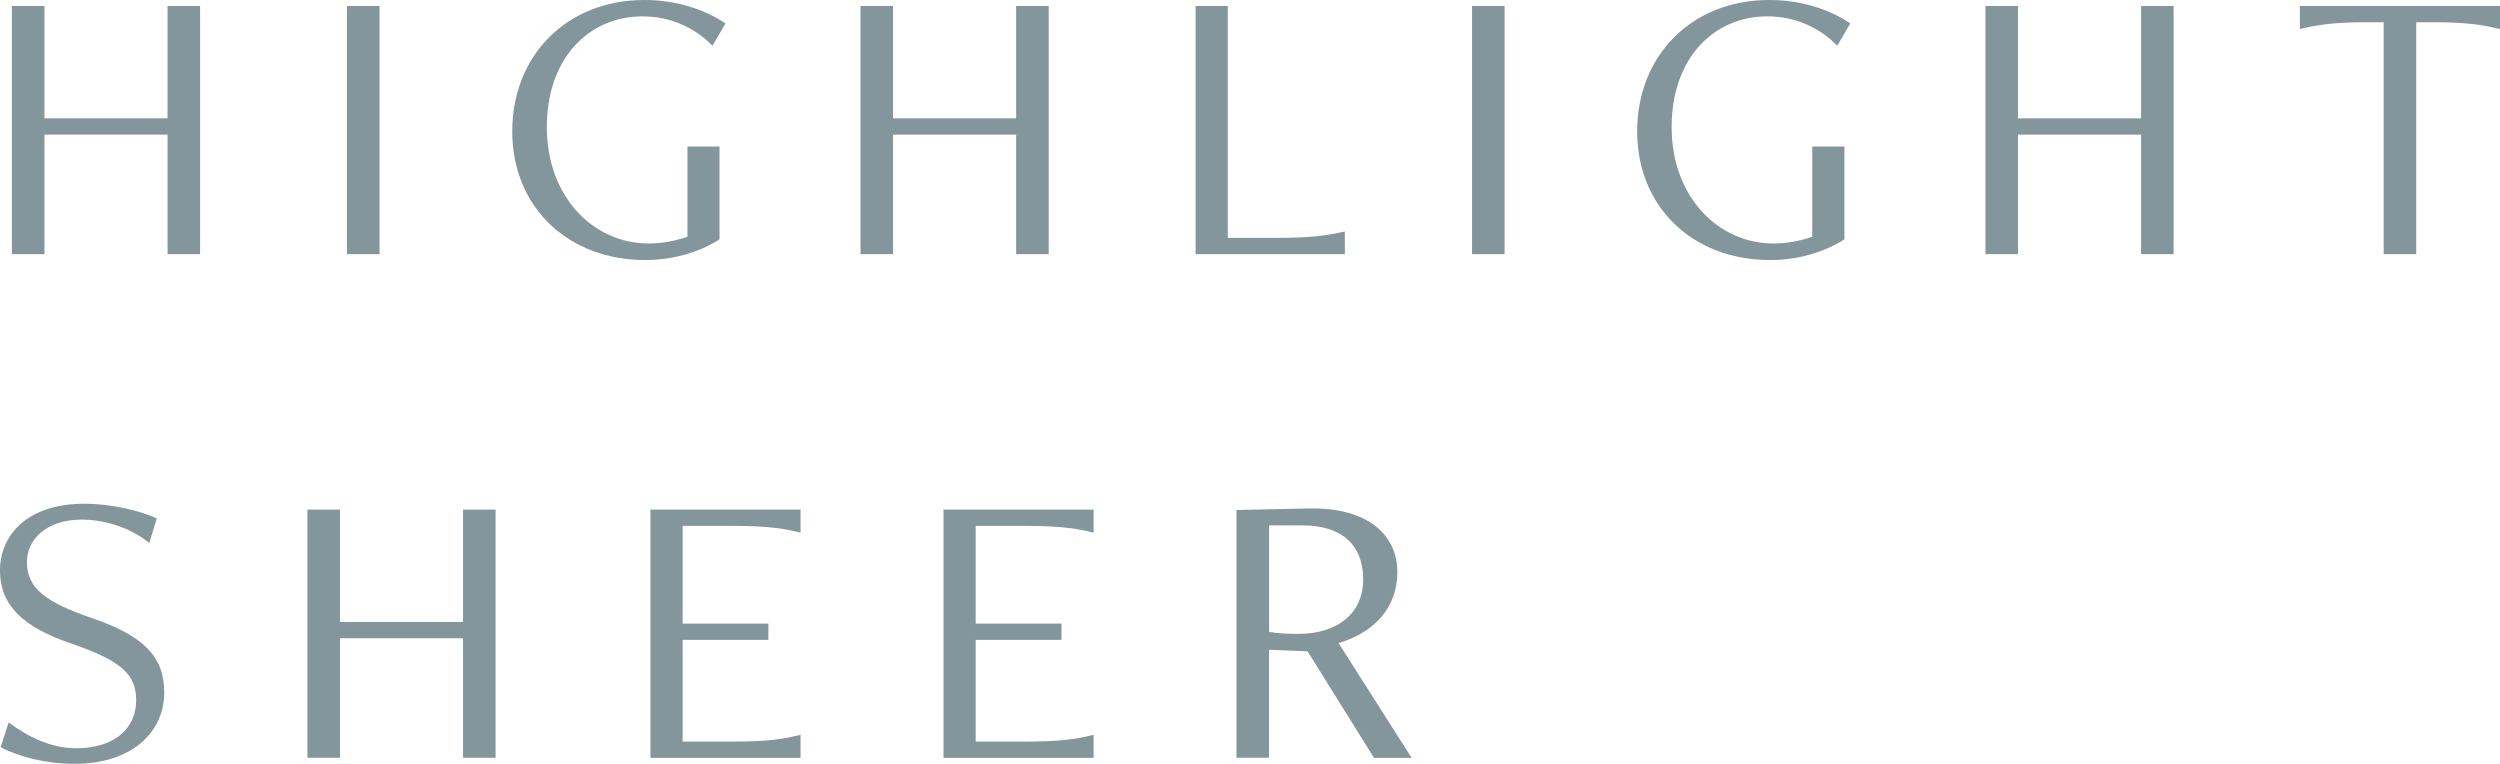
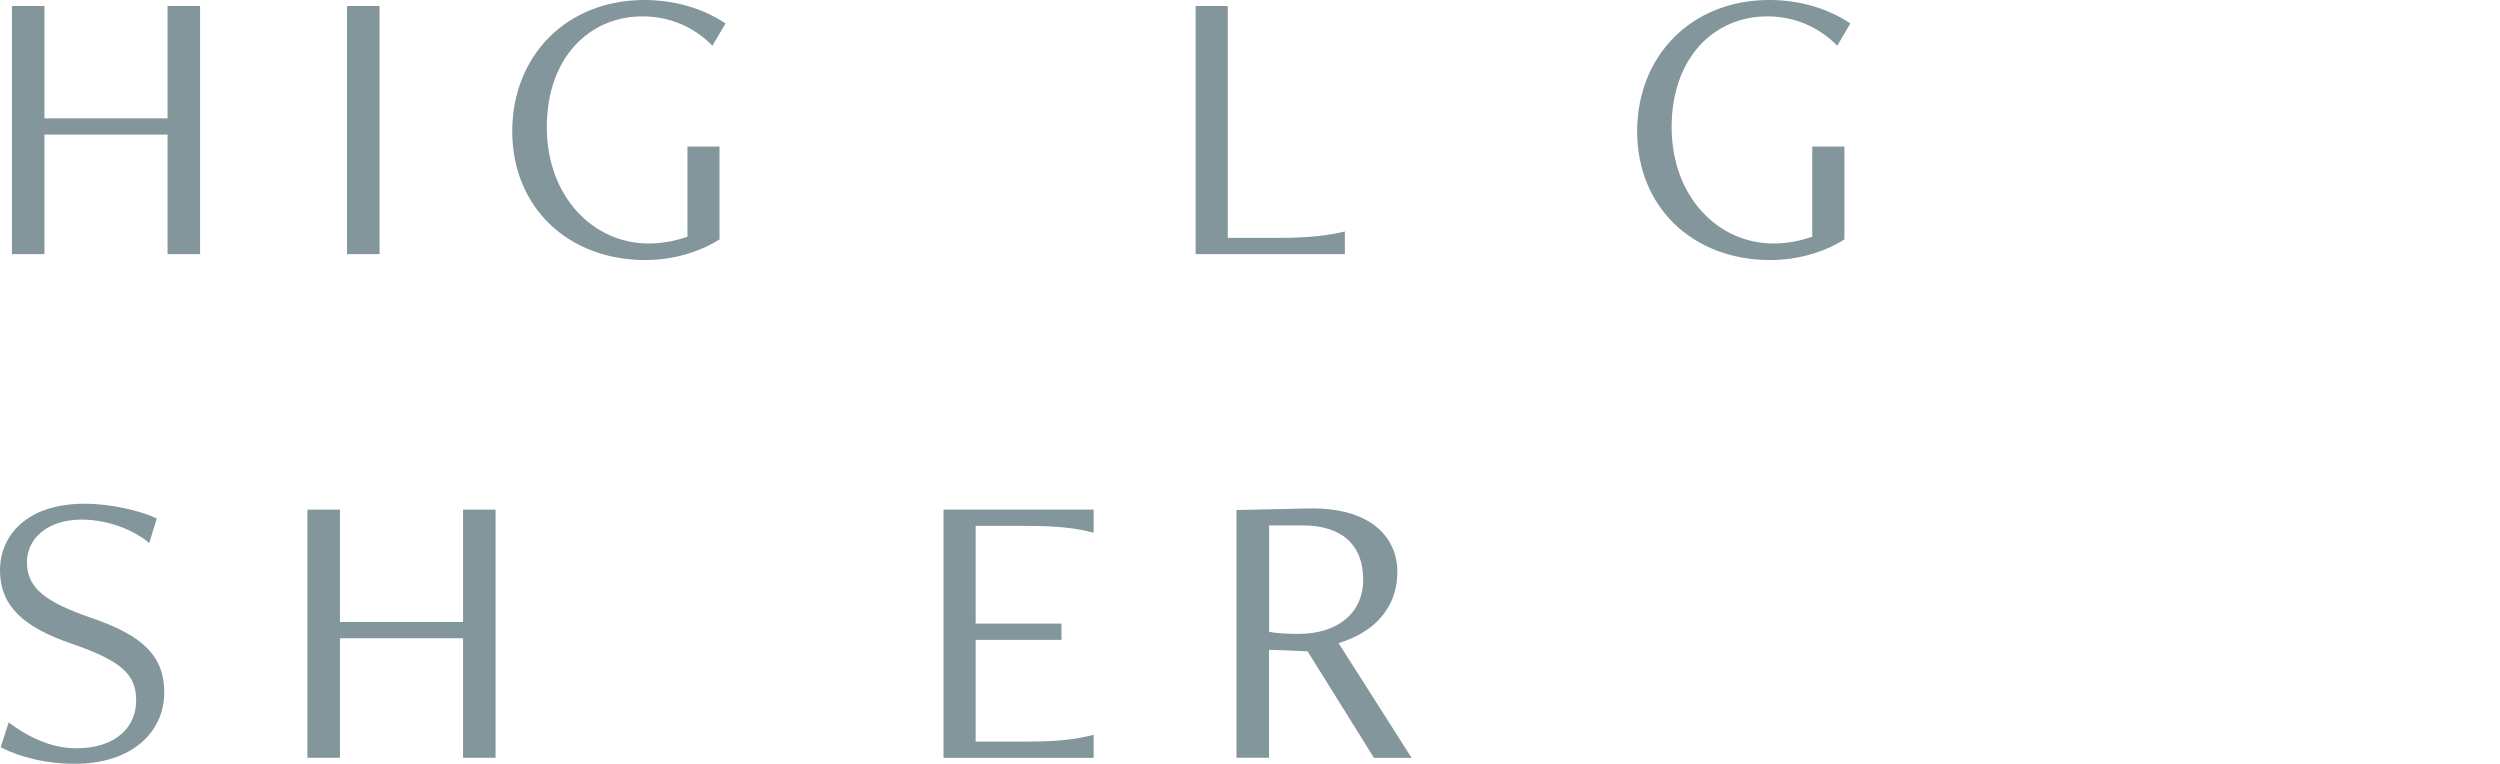
<svg xmlns="http://www.w3.org/2000/svg" id="_レイヤー_2" data-name="レイヤー 2" viewBox="0 0 258.13 78.86">
  <defs>
    <style>
      .cls-1 {
        fill: #82969c;
        stroke-width: 0px;
      }
    </style>
  </defs>
  <g id="_パーツ" data-name="パーツ">
    <g>
      <path class="cls-1" d="M17.3,26.24v-12.34H4.59v12.34H1.23V.62h3.36v11.6h12.71V.62h3.36v25.62h-3.36Z" />
      <path class="cls-1" d="M35.83,26.24V.62h3.36v25.62h-3.36Z" />
      <path class="cls-1" d="M70.97,15.13h3.32v9.59c-2.13,1.35-4.88,2.13-7.67,2.13-7.99,0-13.73-5.49-13.73-13.28S58.47,0,66.54,0c3.16,0,6.11.9,8.37,2.42l-1.35,2.3c-1.85-1.89-4.35-3.03-7.22-3.03-5.49,0-9.88,4.26-9.88,11.44s4.8,12.01,10.5,12.01c1.44,0,2.71-.25,4.02-.7v-9.31Z" />
-       <path class="cls-1" d="M104.92,26.24v-12.34h-12.71v12.34h-3.36V.62h3.36v11.6h12.71V.62h3.36v25.62h-3.36Z" />
      <path class="cls-1" d="M123.45,26.24V.62h3.32v23.94h5.12c3.44,0,5.21-.25,6.97-.66v2.34h-15.42Z" />
-       <path class="cls-1" d="M151.99,26.24V.62h3.36v25.62h-3.36Z" />
      <path class="cls-1" d="M187.12,15.13h3.32v9.59c-2.13,1.35-4.88,2.13-7.67,2.13-8,0-13.73-5.49-13.73-13.28s5.58-13.57,13.65-13.57c3.16,0,6.11.9,8.36,2.42l-1.35,2.3c-1.85-1.89-4.35-3.03-7.22-3.03-5.49,0-9.88,4.26-9.88,11.44s4.8,12.01,10.5,12.01c1.44,0,2.71-.25,4.02-.7v-9.31Z" />
-       <path class="cls-1" d="M221.07,26.24v-12.34h-12.71v12.34h-3.36V.62h3.36v11.6h12.71V.62h3.36v25.62h-3.36Z" />
-       <path class="cls-1" d="M246.12,26.24V2.3h-2.13c-2.79,0-4.76.25-6.52.7V.62h20.66v2.38c-1.76-.45-3.73-.7-6.52-.7h-2.13v23.94h-3.36Z" />
      <path class="cls-1" d="M.9,74.59c1.84,1.39,4.26,2.67,6.97,2.67,4.22,0,6.19-2.3,6.19-4.92s-1.35-4.06-6.72-5.9c-4.92-1.68-7.34-3.9-7.34-7.54s2.79-6.89,8.73-6.89c2.75,0,5.82.74,7.46,1.52l-.78,2.54c-1.64-1.39-4.31-2.42-6.97-2.42-3.69,0-5.66,2.09-5.66,4.39,0,2.71,1.97,4.14,6.6,5.74,5.41,1.84,7.58,3.98,7.58,7.71,0,4.06-3.28,7.38-9.31,7.38-2.71,0-5.58-.66-7.58-1.72l.82-2.54Z" />
      <path class="cls-1" d="M47.81,78.24v-12.34h-12.71v12.34h-3.36v-25.62h3.36v11.6h12.71v-11.6h3.36v25.62h-3.36Z" />
-       <path class="cls-1" d="M67.16,78.24v-25.62h15.5v2.38c-1.76-.45-3.48-.7-6.97-.7h-5.21v10.09h8.86v1.68h-8.86v10.5h5.21c3.49,0,5.21-.25,6.97-.7v2.38h-15.5Z" />
      <path class="cls-1" d="M97.42,78.24v-25.62h15.5v2.38c-1.76-.45-3.48-.7-6.97-.7h-5.21v10.09h8.86v1.68h-8.86v10.5h5.21c3.49,0,5.21-.25,6.97-.7v2.38h-15.5Z" />
      <path class="cls-1" d="M141.86,78.24l-6.85-10.99-3.98-.16v11.15h-3.36v-25.58l7.34-.16c6.44-.16,9.27,2.91,9.27,6.56s-2.34,6.23-6.07,7.34l7.54,11.85h-3.9ZM131.04,54.25v10.99c.78.16,2.01.21,3.03.21,3.89,0,6.68-2.01,6.68-5.62s-2.26-5.58-6.23-5.58h-3.49Z" />
    </g>
  </g>
</svg>